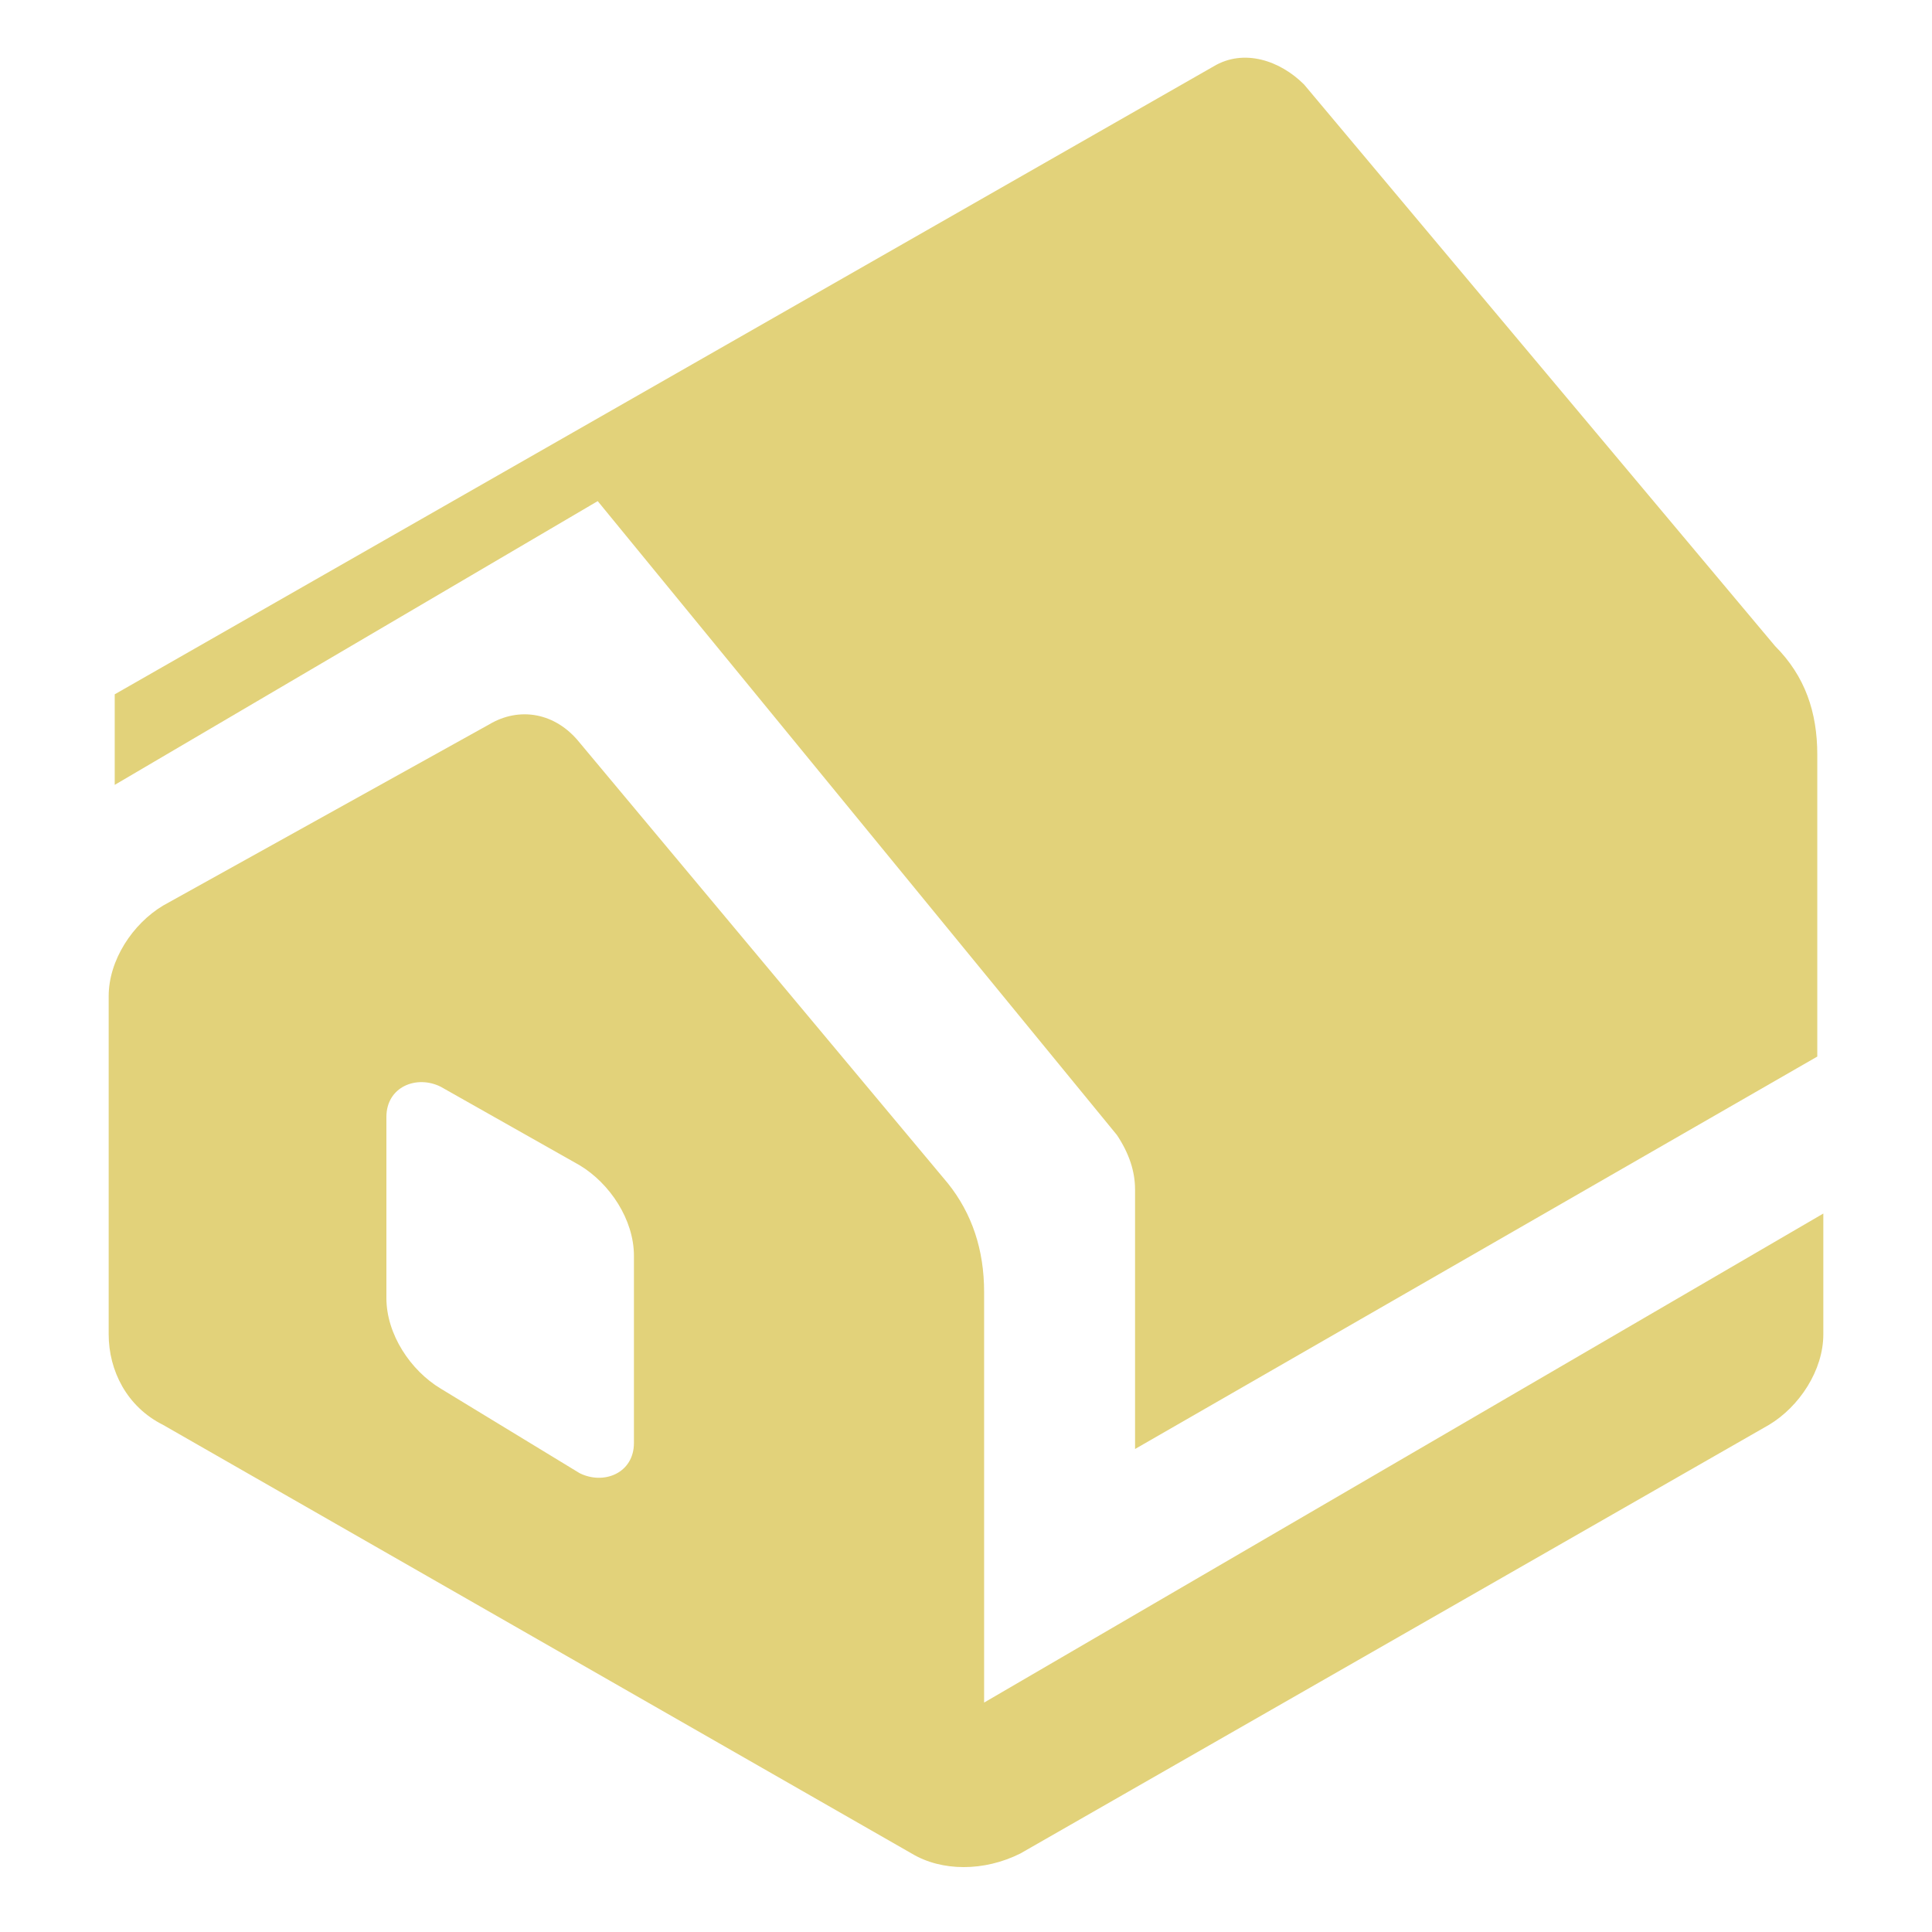
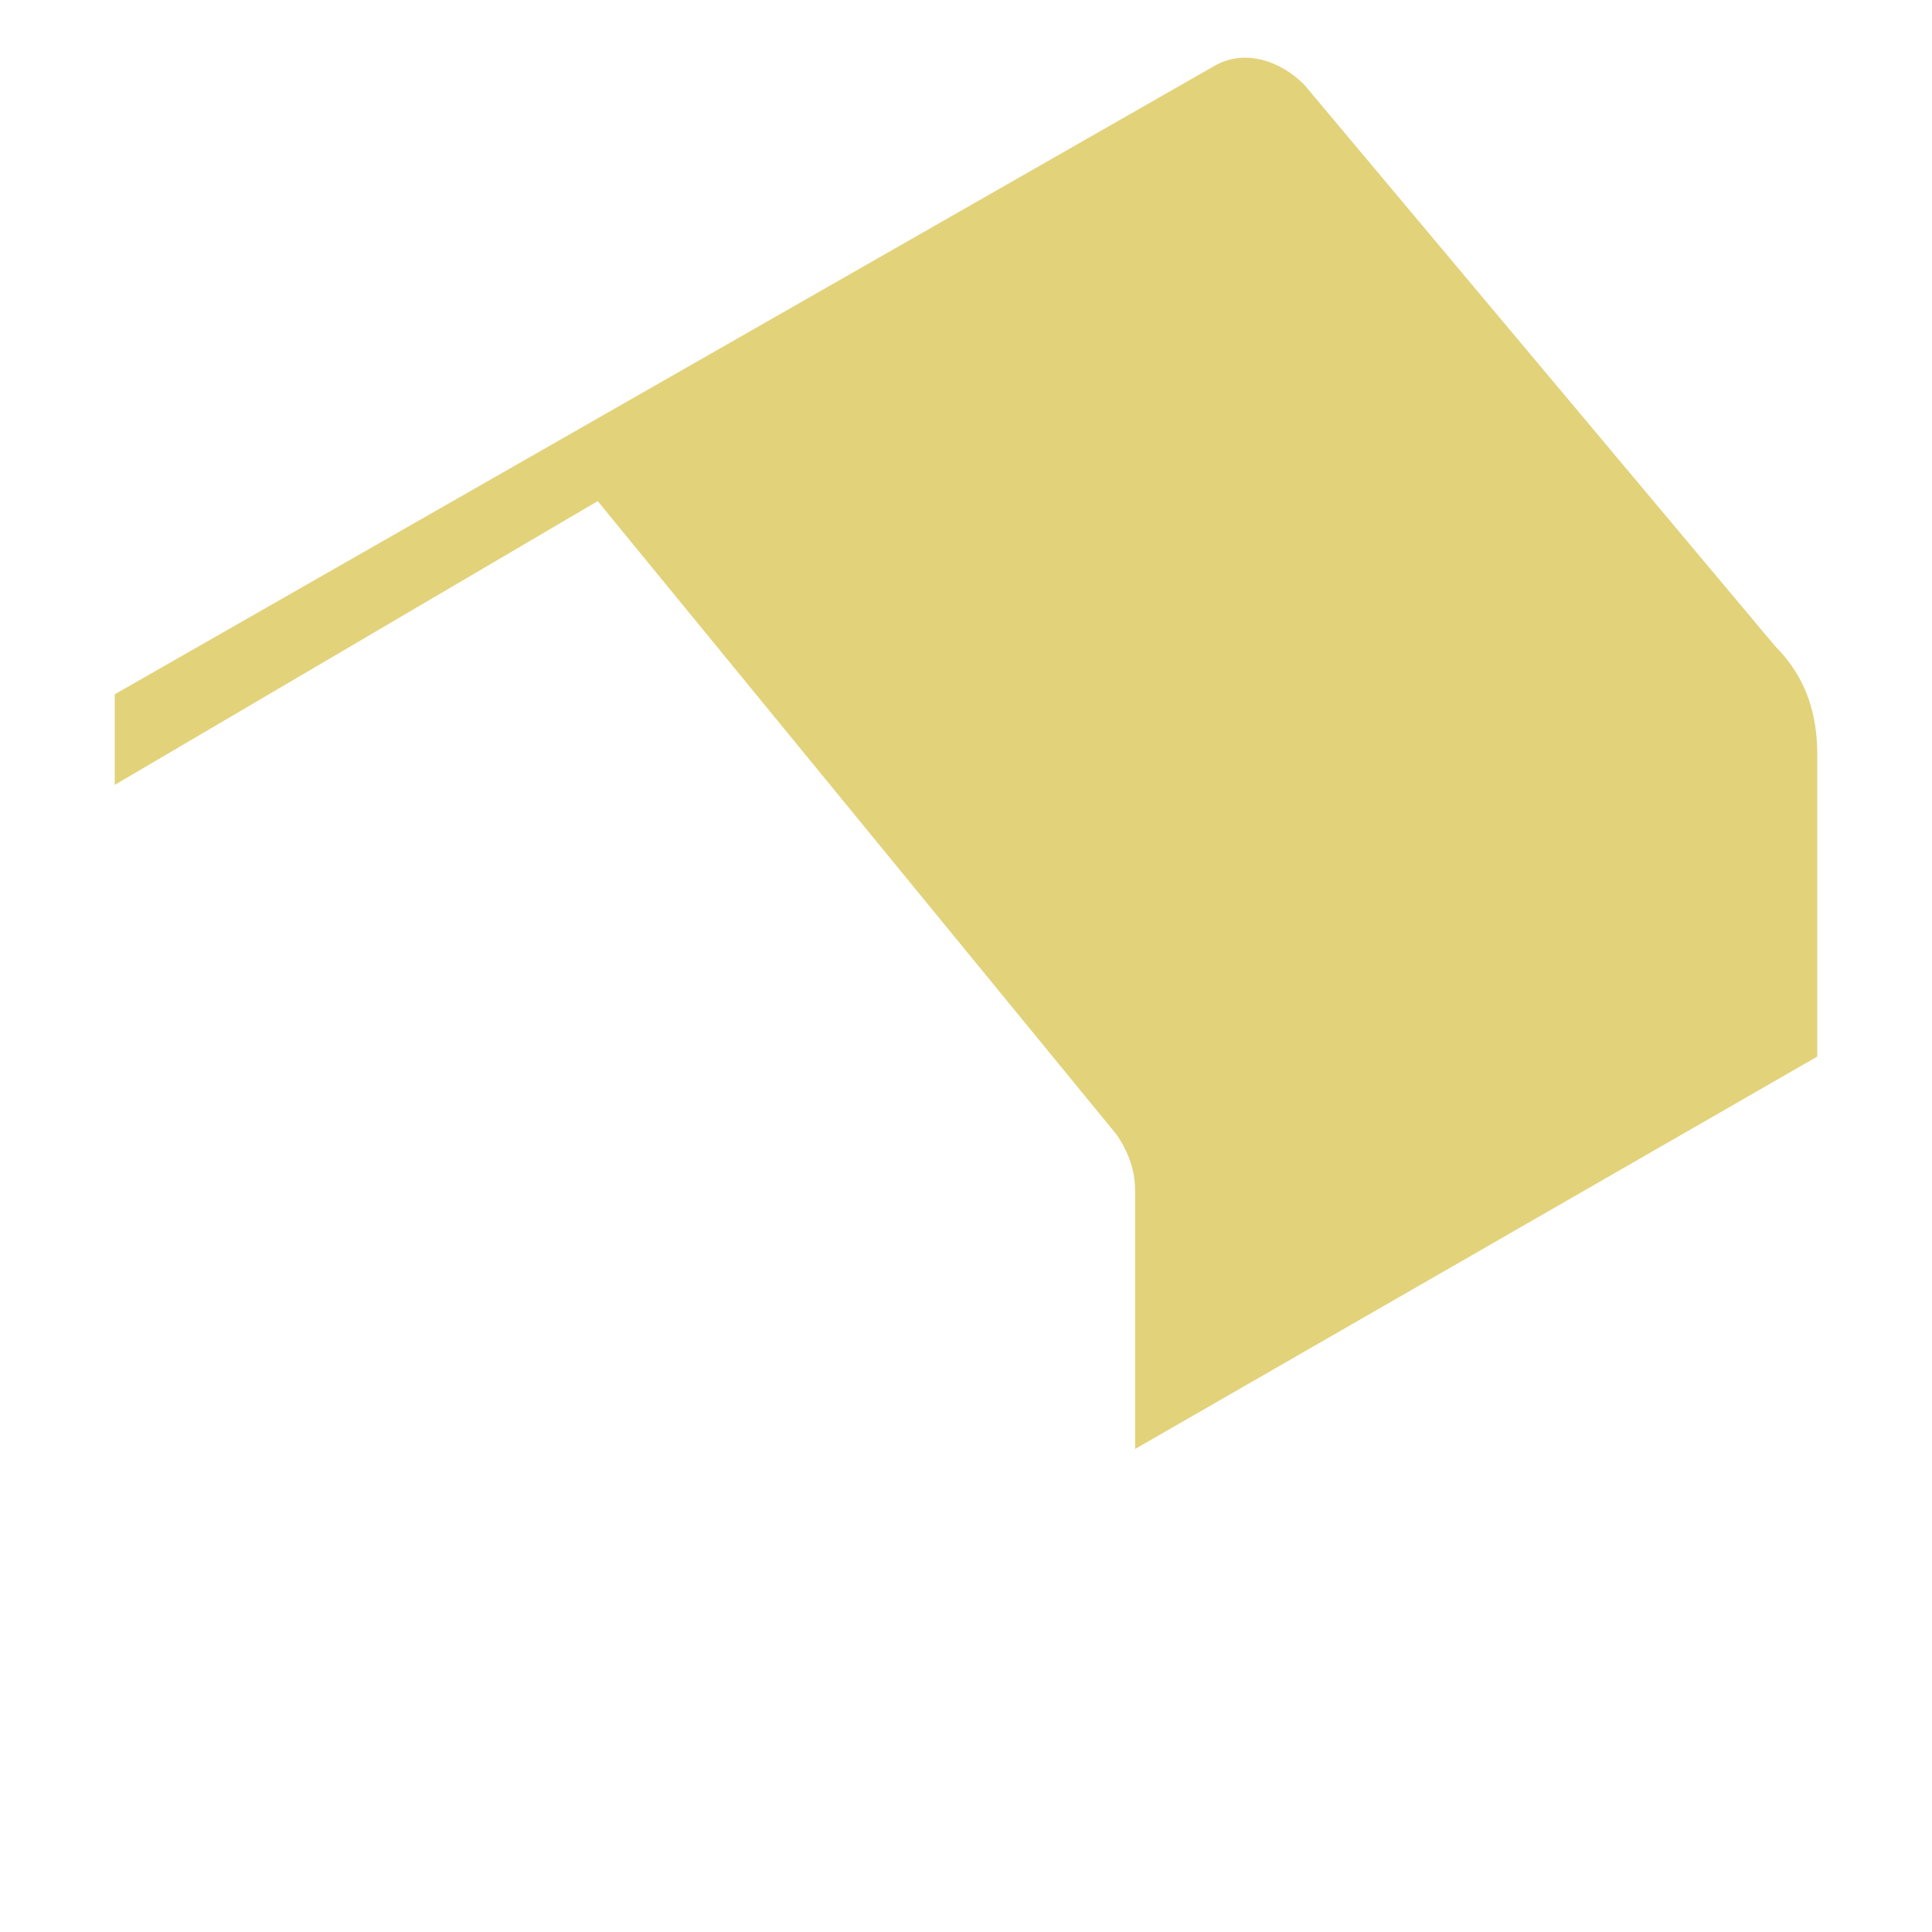
<svg xmlns="http://www.w3.org/2000/svg" version="1.1" id="Layer_1" x="0px" y="0px" width="32px" height="32px" viewBox="0 0 32 32" style="enable-background:new 0 0 32 32;" xml:space="preserve">
  <style type="text/css">
	.st0{fill:#E2D27A;}
</style>
  <g>
    <g>
      <g>
        <path class="st0" d="M21.6,1.4c-0.4-0.4-1-0.6-1.5-0.3L1.9,11.5V13l8-4.7l8.6,10.5c0.2,0.3,0.3,0.6,0.3,0.9v4.3l11.3-6.5v-5     c0-0.7-0.2-1.3-0.7-1.8L21.6,1.4z" />
      </g>
      <g>
        <g>
-           <path class="st0" d="M16.3,28.2v-6.8c0-0.7-0.2-1.3-0.6-1.8l-6.1-7.3c-0.4-0.5-1-0.6-1.5-0.3L2.7,15c-0.5,0.3-0.9,0.9-0.9,1.5      v5.6c0,0.6,0.3,1.2,0.9,1.5l12.4,7.1c0.5,0.3,1.2,0.3,1.8,0l12.4-7.1c0.5-0.3,0.9-0.9,0.9-1.5v-2L16.3,28.2z M10.5,23.9      c0,0.5-0.5,0.7-0.9,0.5L7.3,23c-0.5-0.3-0.9-0.9-0.9-1.5v-3c0-0.5,0.5-0.7,0.9-0.5l2.3,1.3c0.5,0.3,0.9,0.9,0.9,1.5V23.9z" />
-         </g>
+           </g>
      </g>
    </g>
  </g>
</svg>